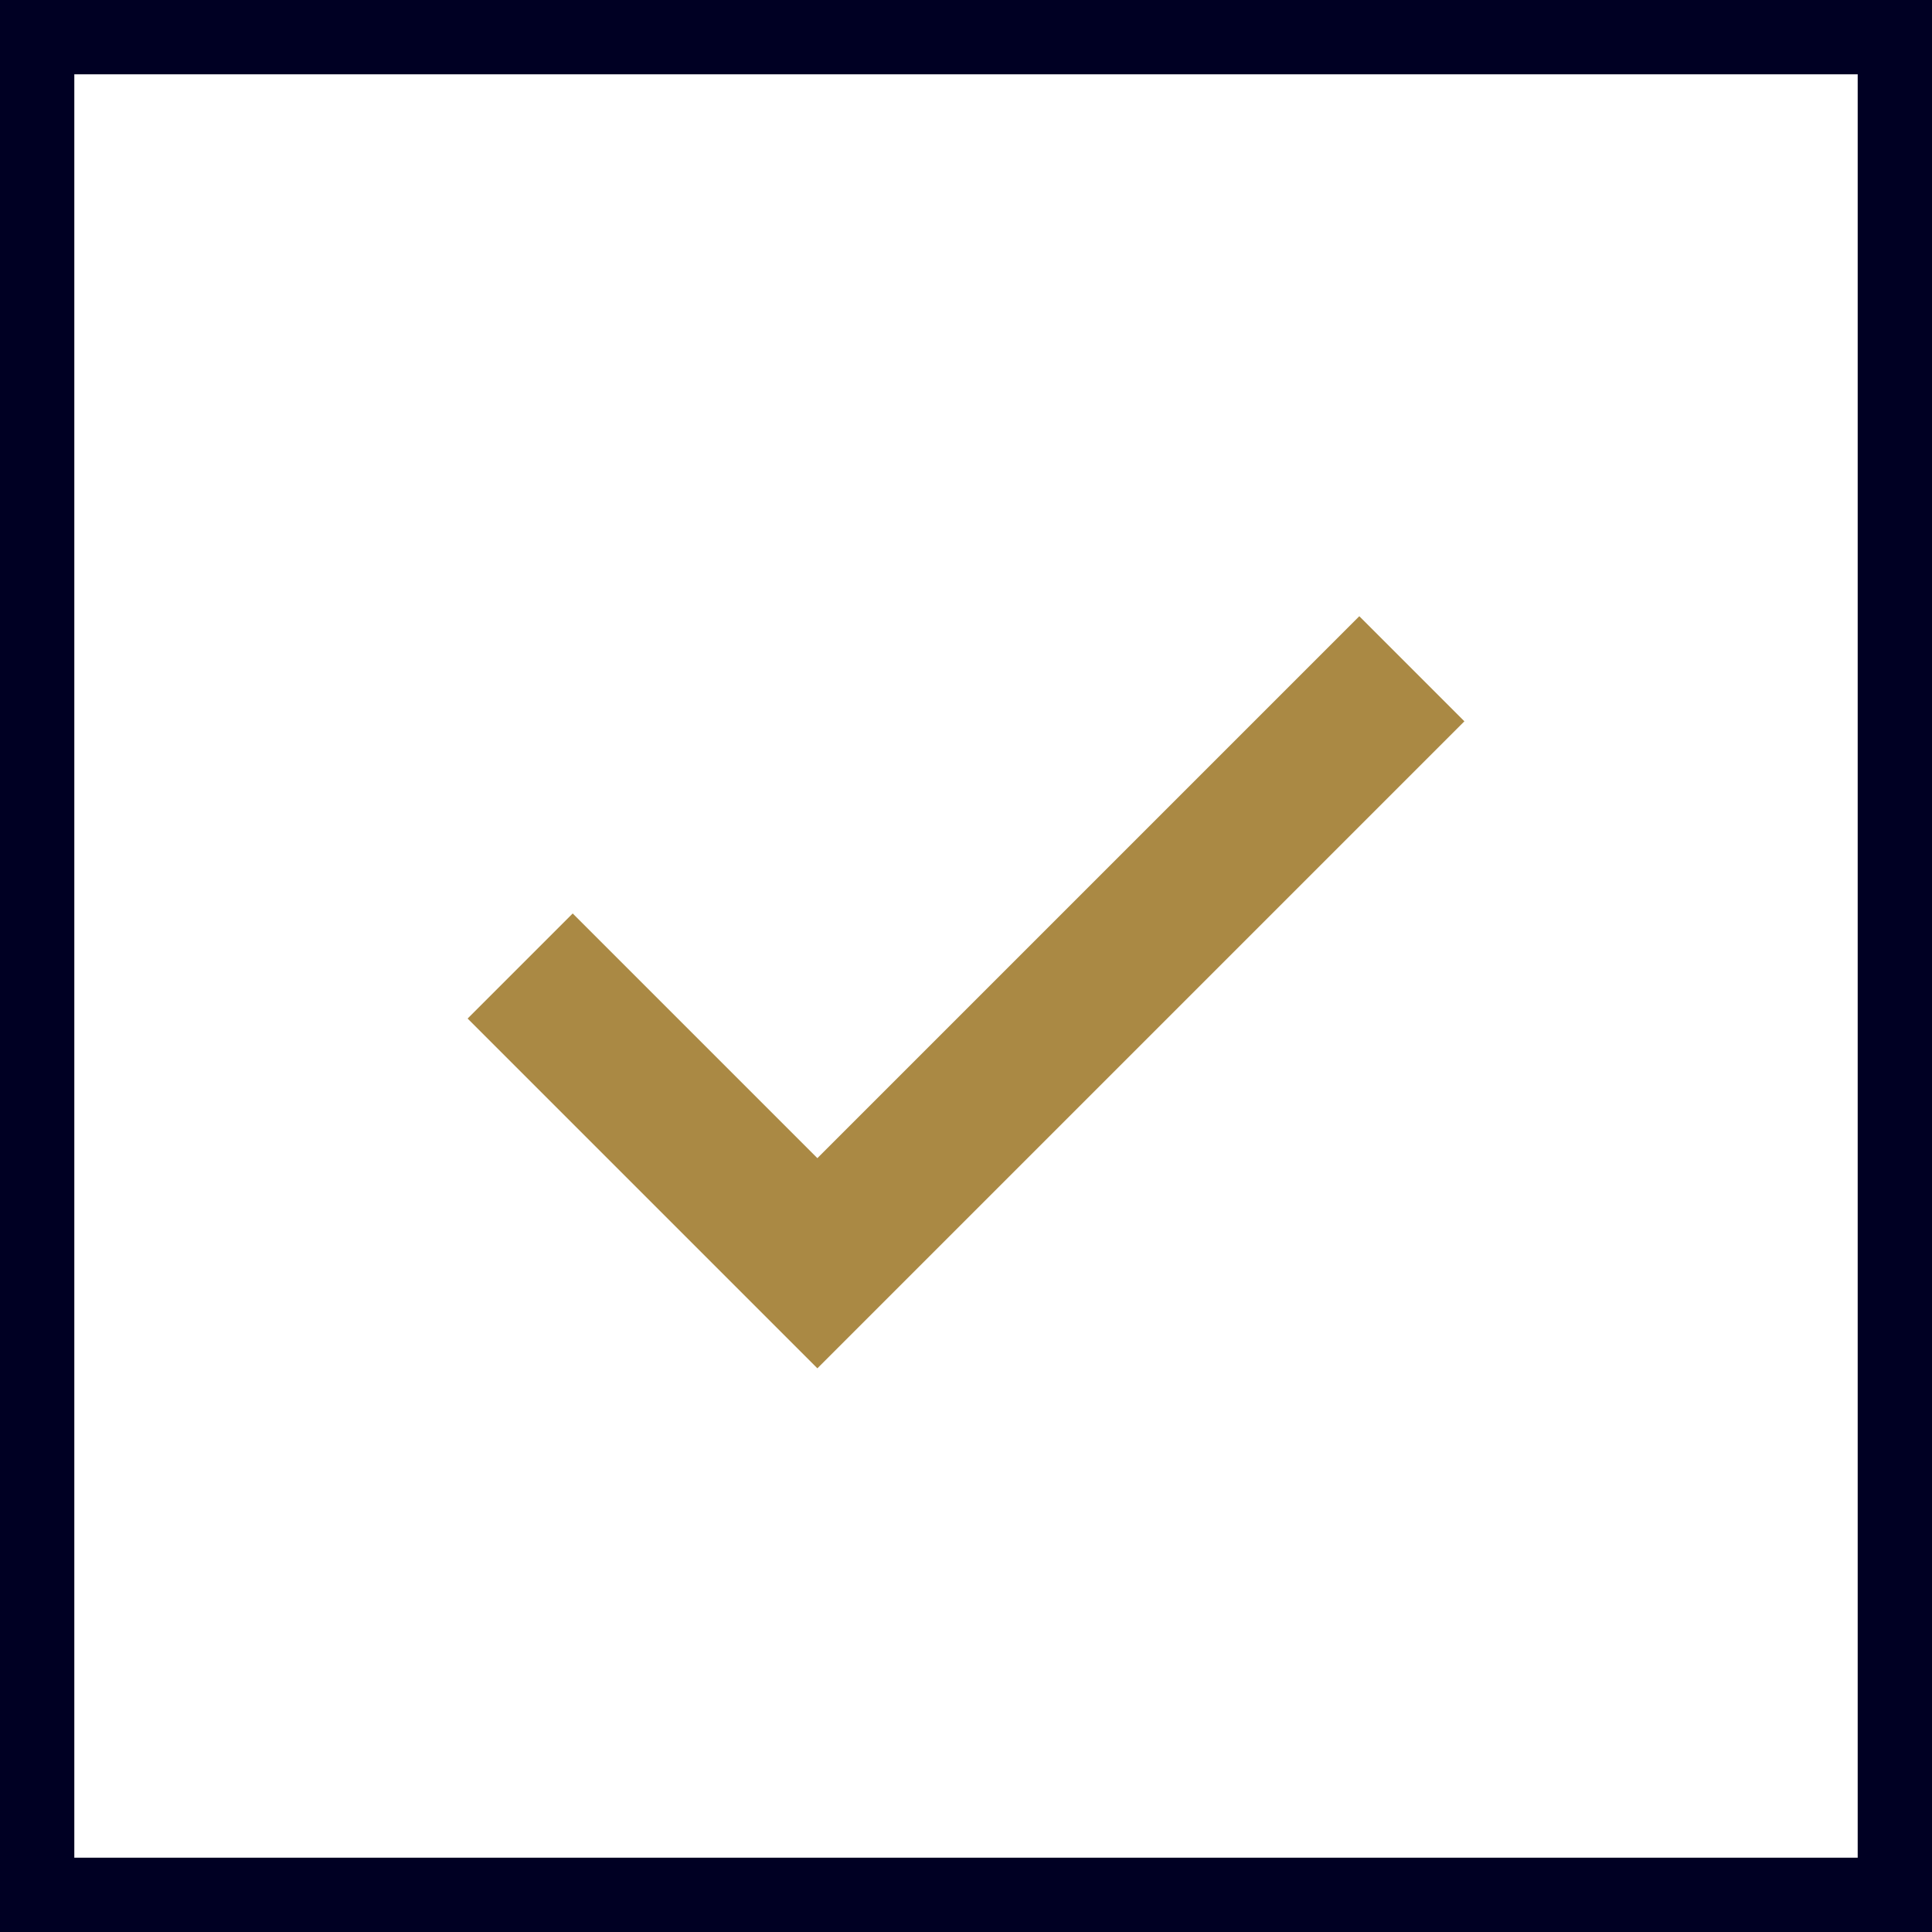
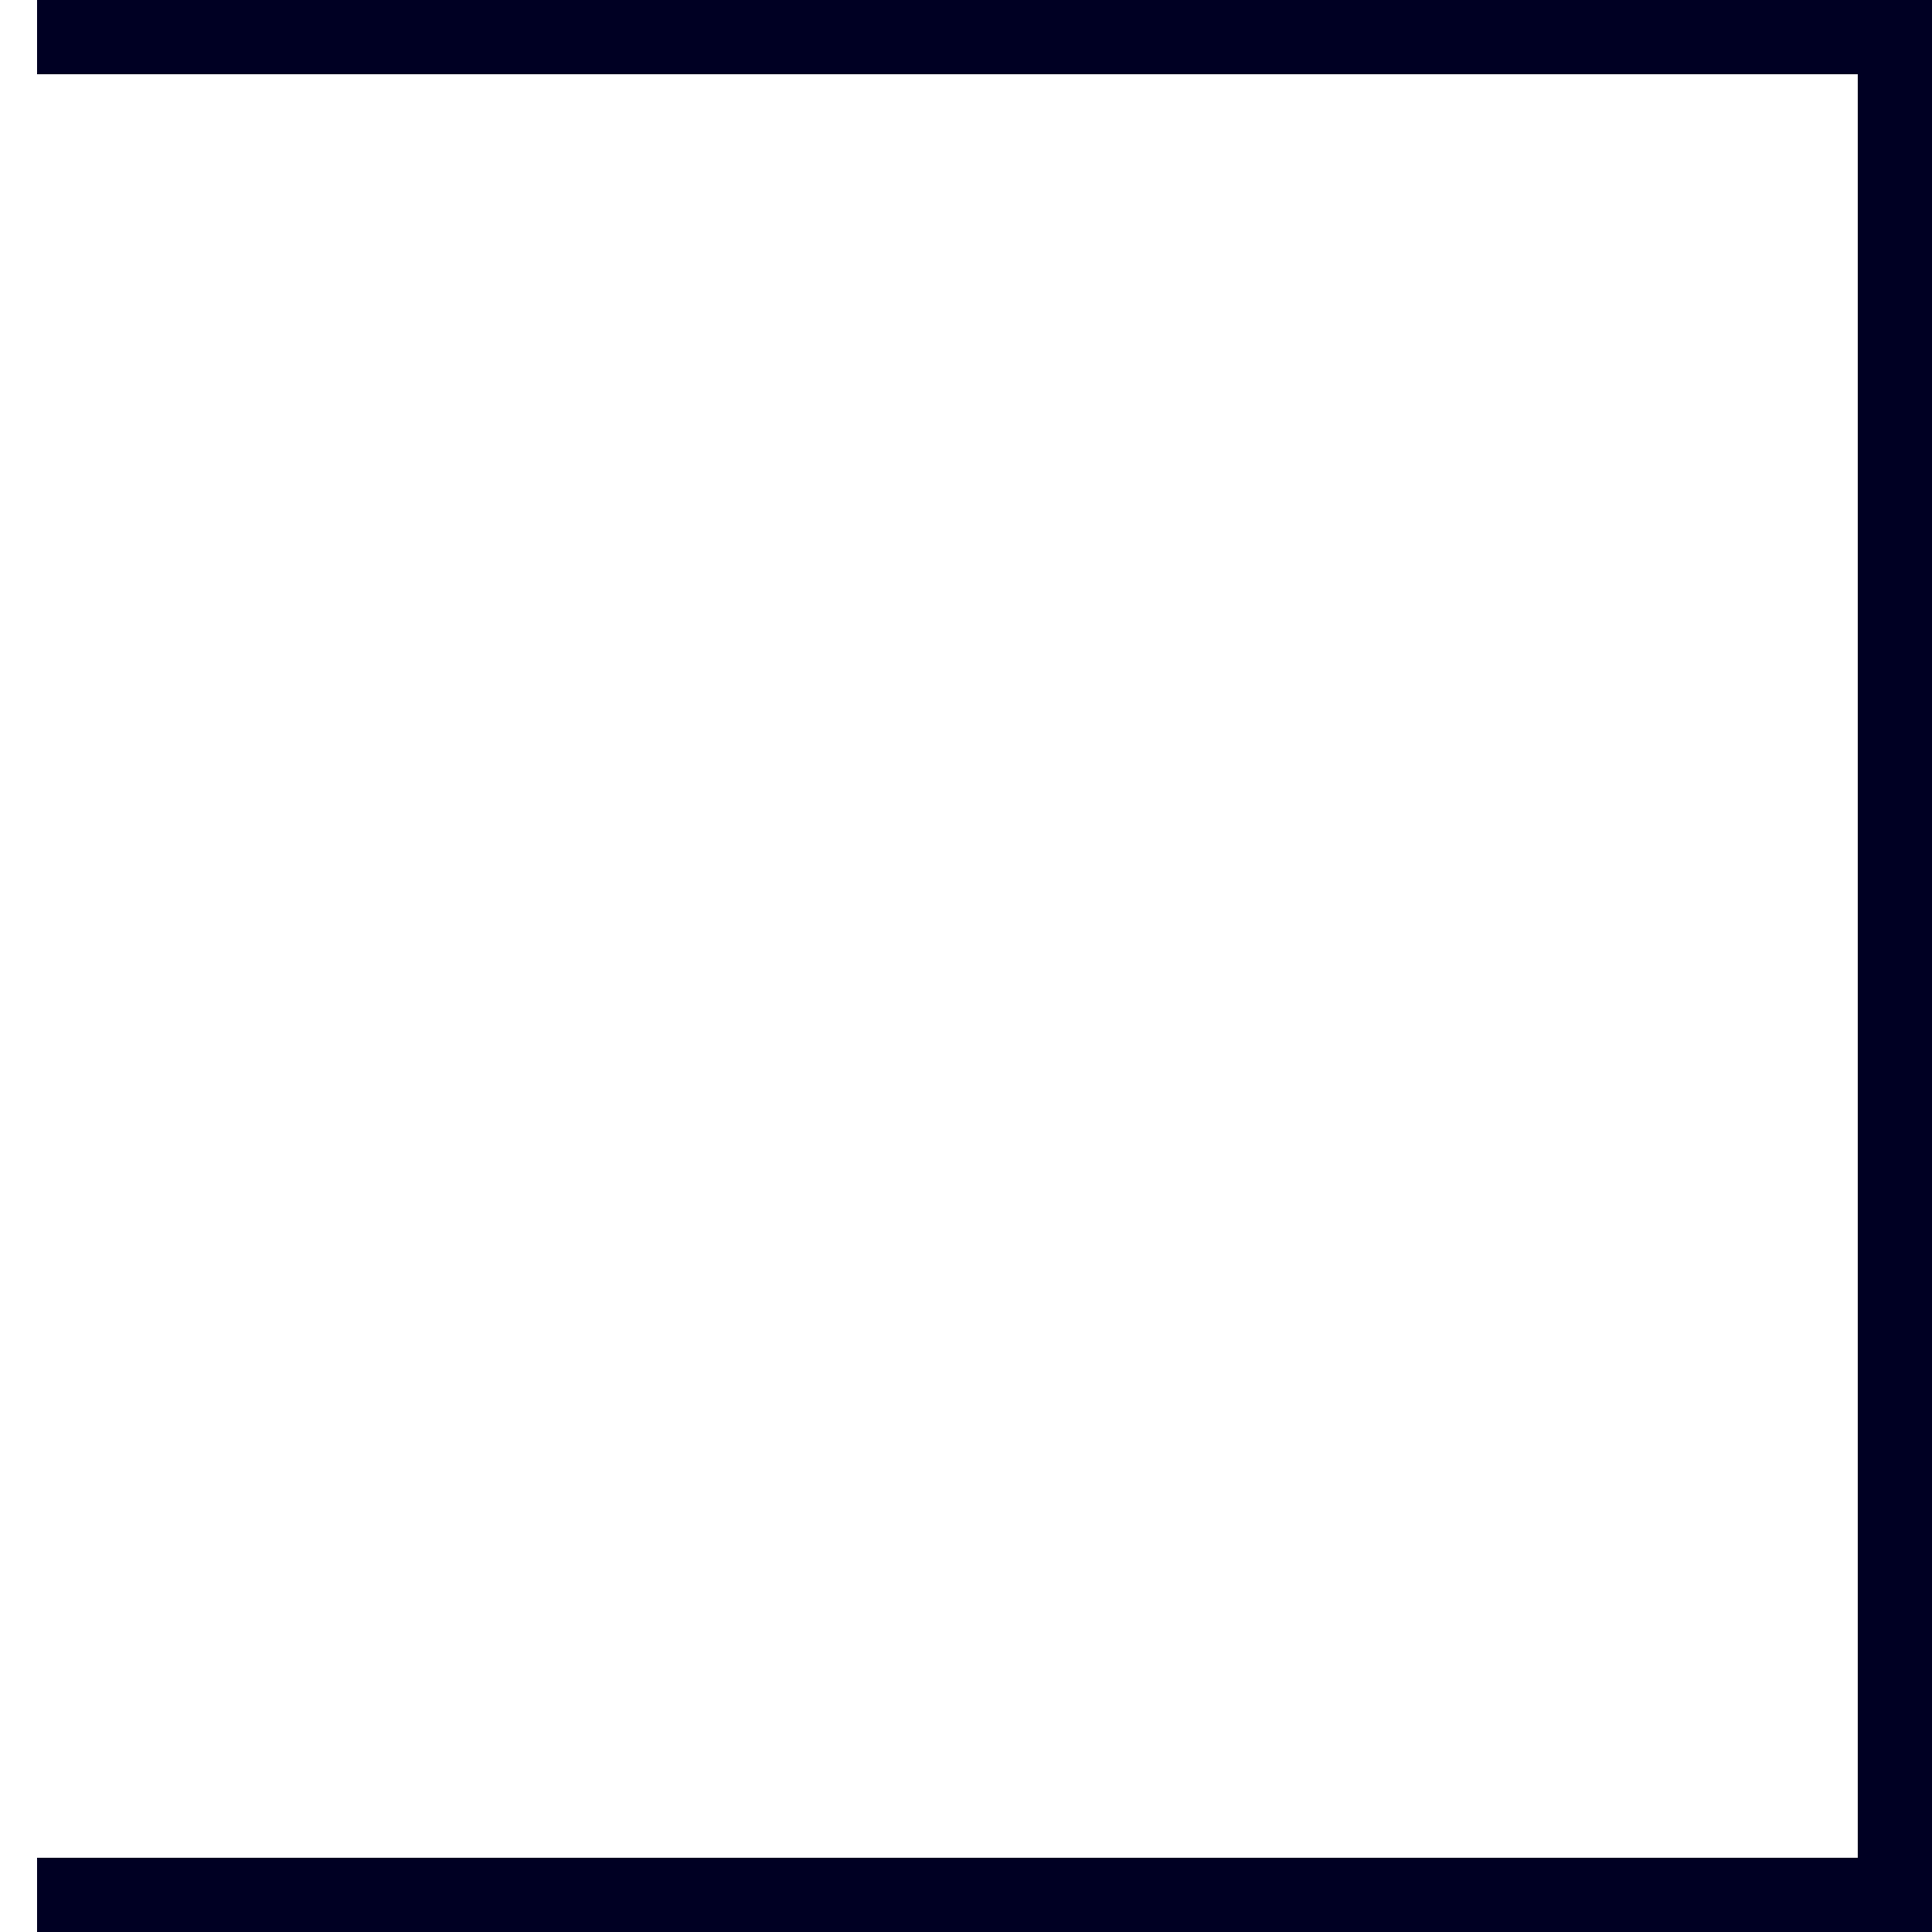
<svg xmlns="http://www.w3.org/2000/svg" viewBox="0 0 26 26">
  <g fill="none" stroke-miterlimit="10">
-     <path d="m.5.5h25v25h-25z" stroke="#000023" />
-     <path d="m7 13 4 4 8-8" stroke="#aa8944" stroke-width="2" />
+     <path d="m.5.5h25v25h-25" stroke="#000023" />
  </g>
</svg>